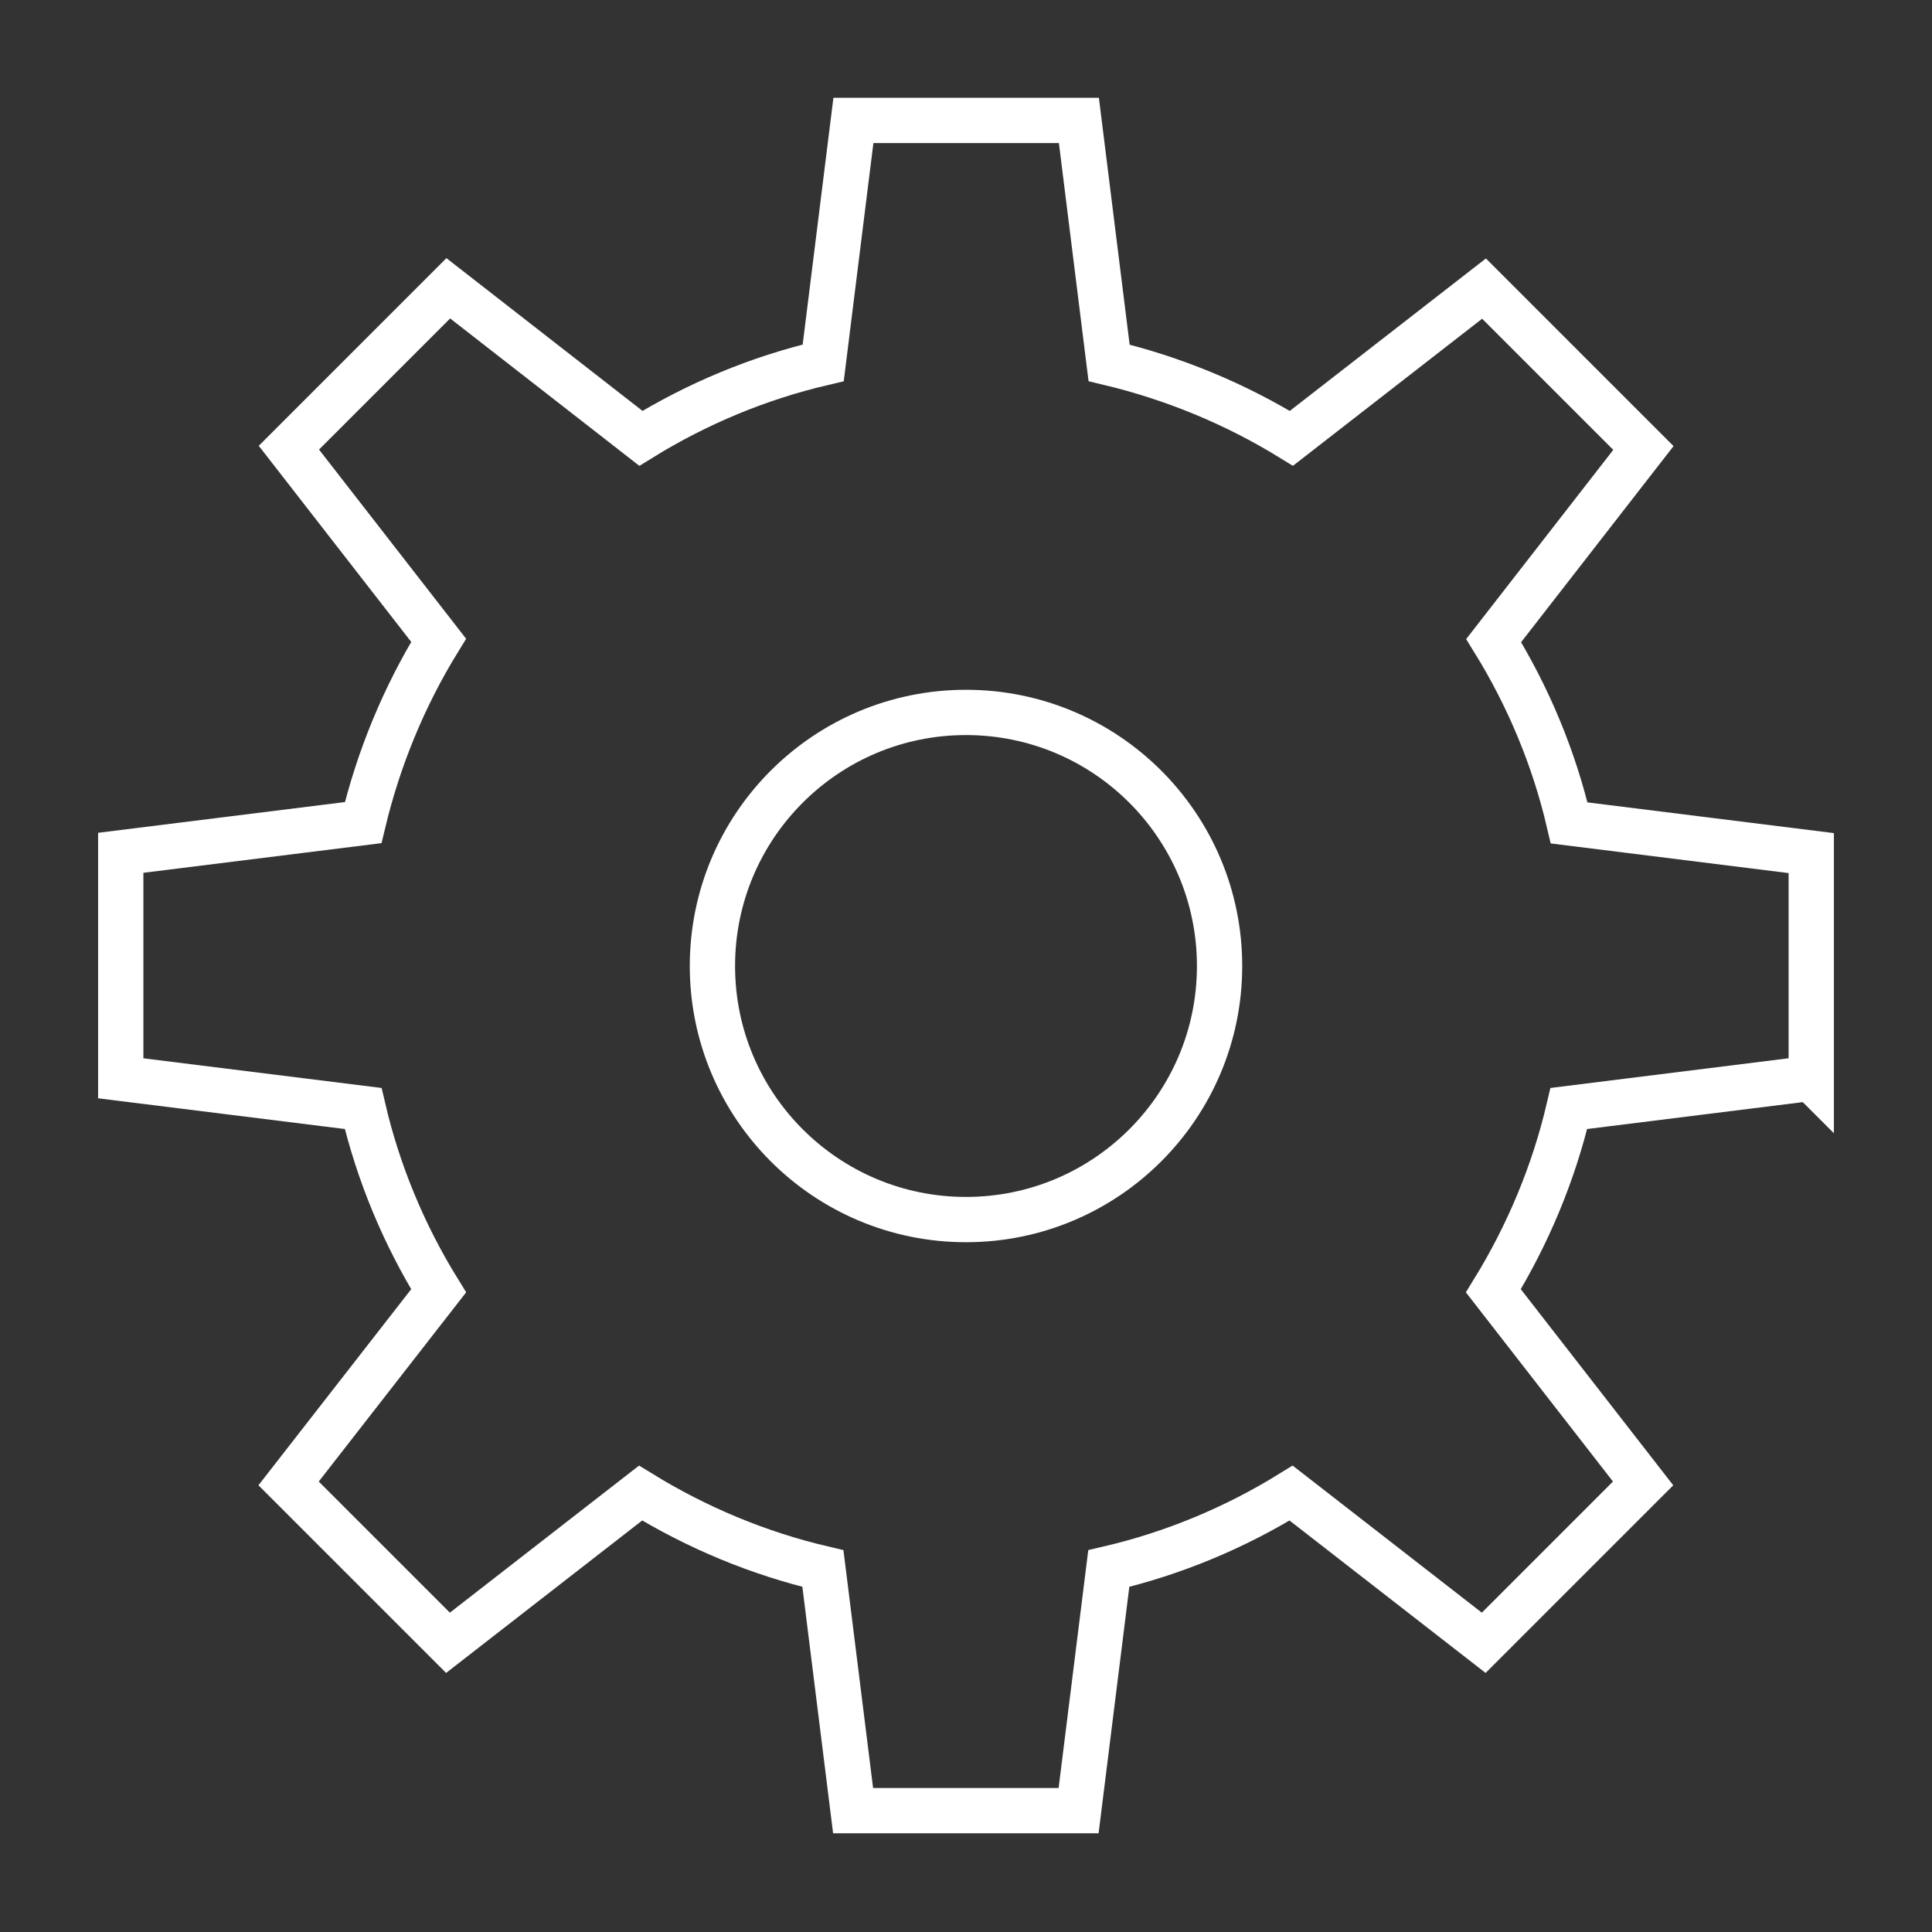
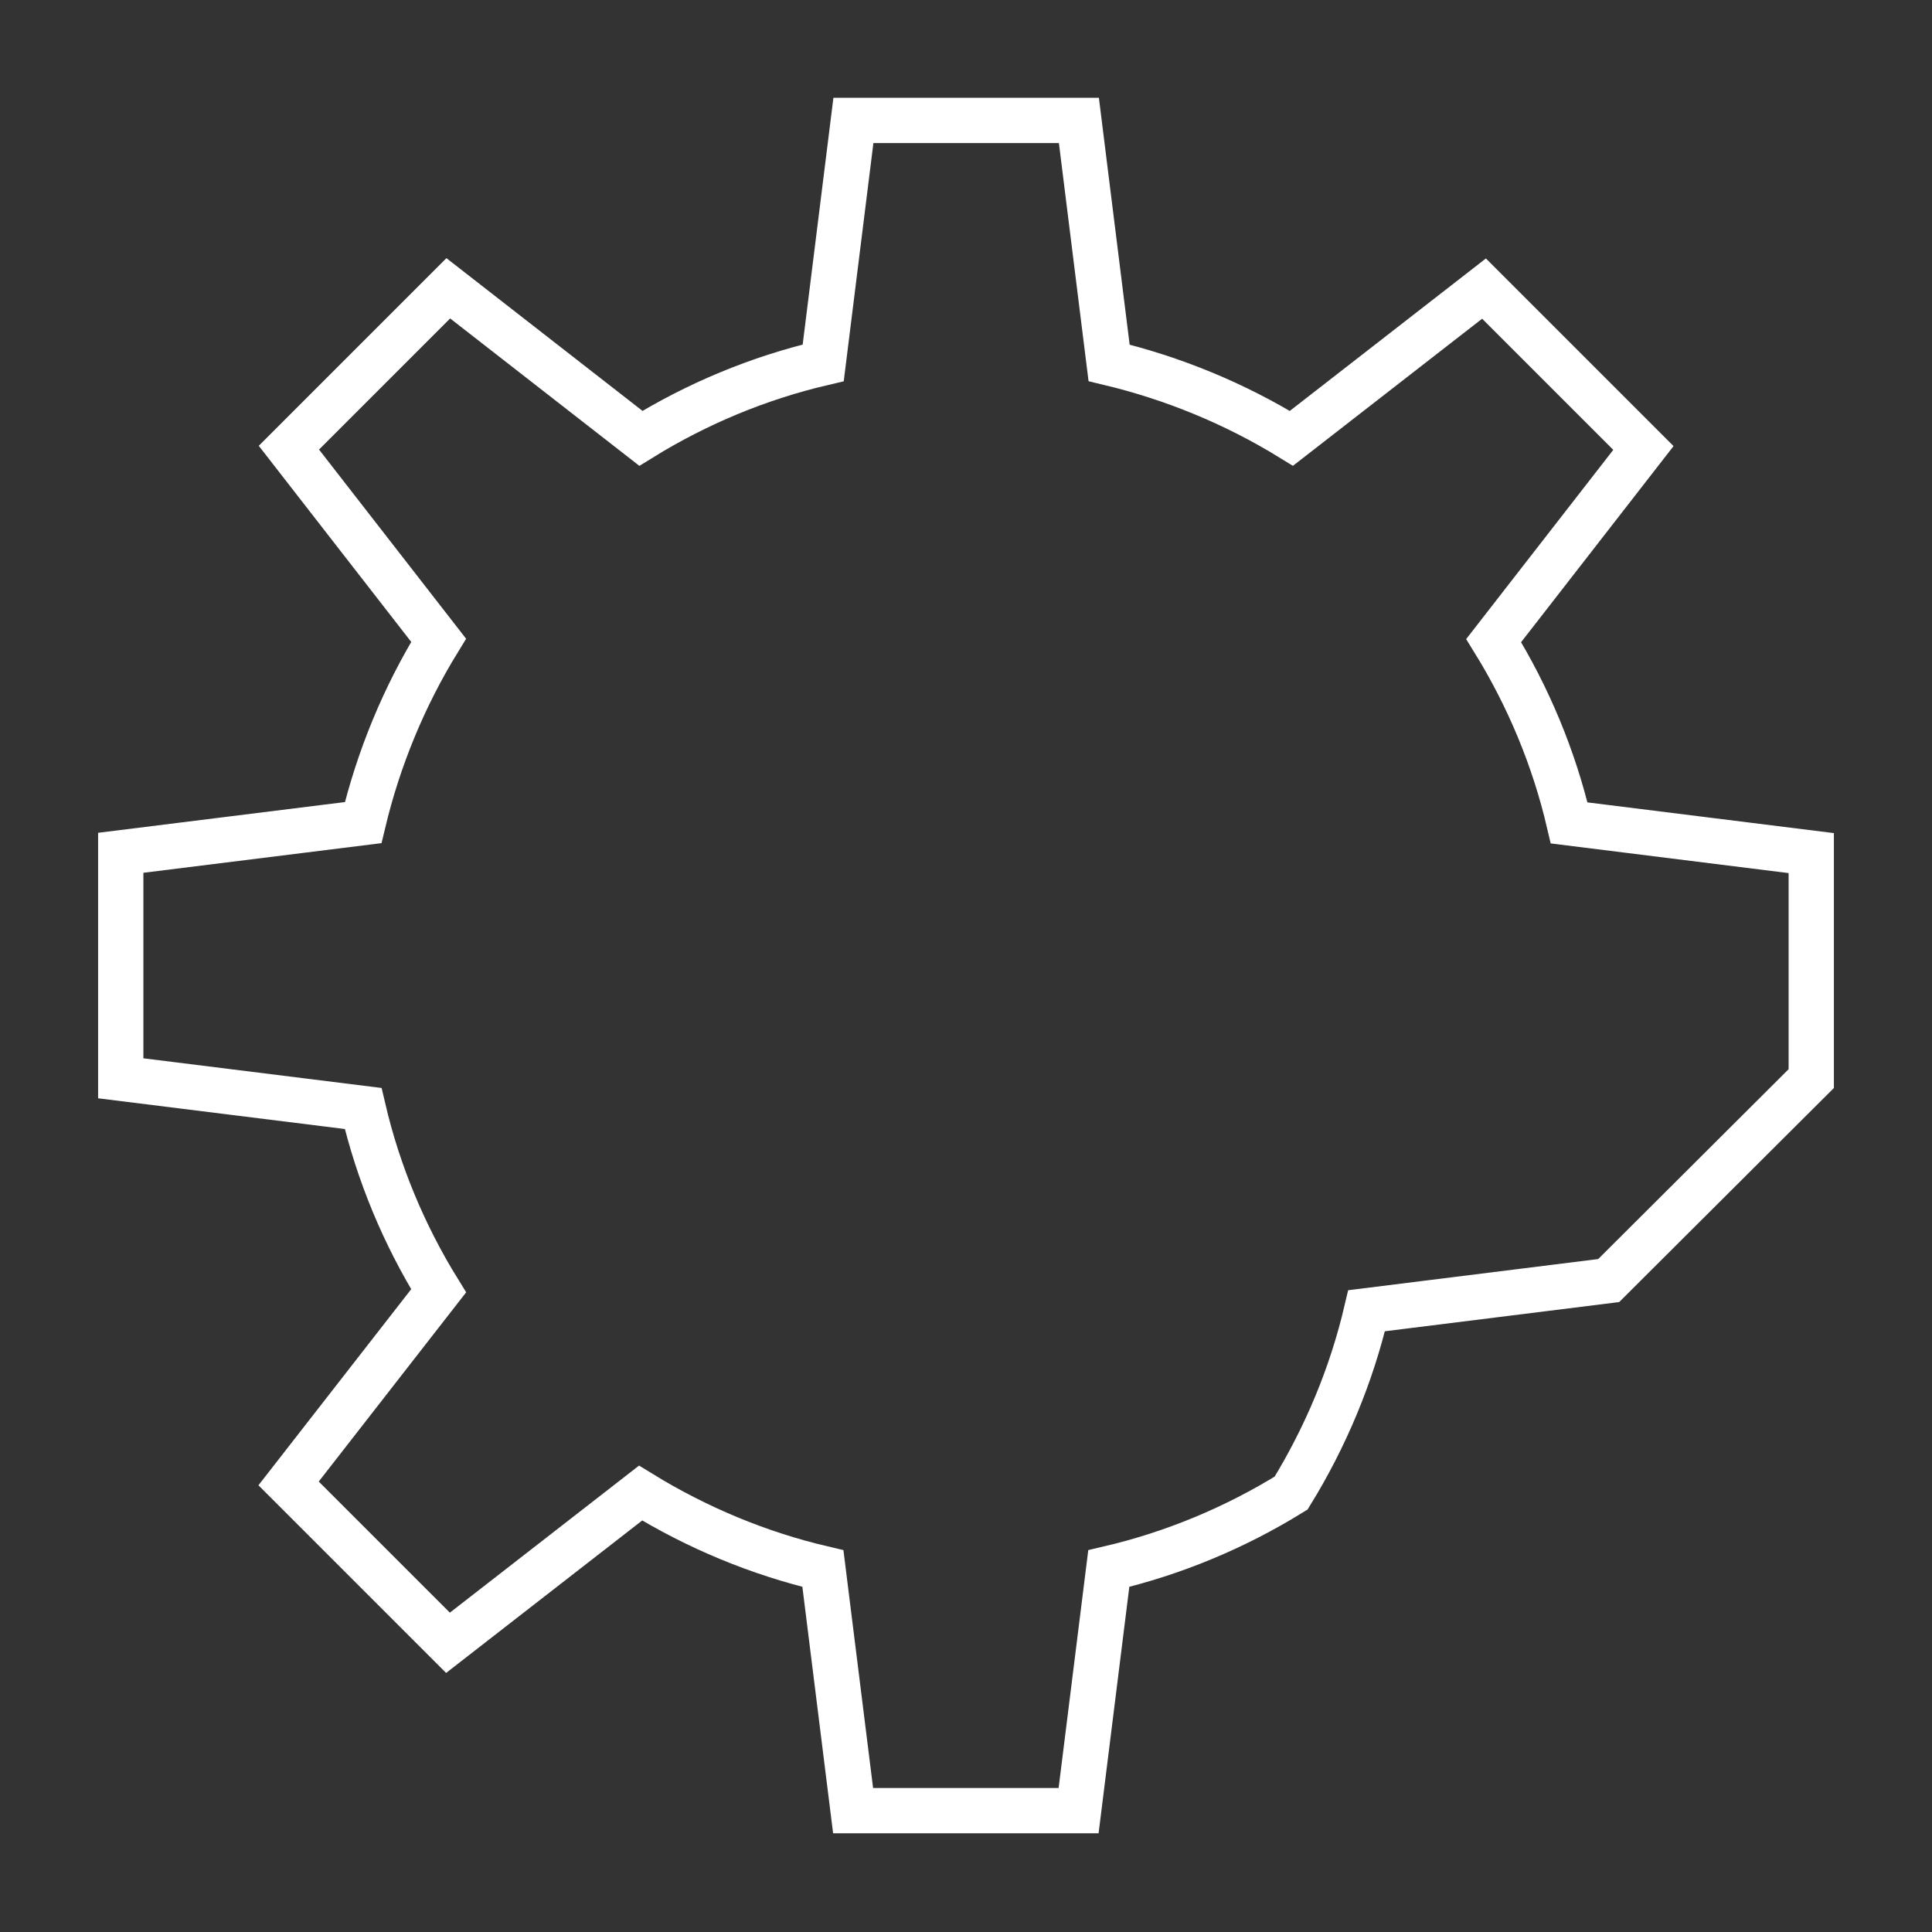
<svg xmlns="http://www.w3.org/2000/svg" id="Icon" width="64" height="64" viewBox="0 0 64 64">
  <rect x="0" y="0" width="64" height="64" fill="#333333" stroke="none" />
-   <circle cx="32" cy="32" r="8.4" fill="none" stroke="#fff" stroke-linecap="square" stroke-miterlimit="10" stroke-width="1.5" />
-   <path d="M60,35.73v-7.47l-8.02-1c-.5-2.14-1.35-4.18-2.5-6.04l4.96-6.38-5.28-5.28-6.38,4.96c-1.87-1.15-3.91-1.99-6.04-2.5l-1-8.03h-7.47l-1,8.03c-2.14.5-4.18,1.35-6.04,2.5l-6.38-4.97-5.28,5.28,4.96,6.38c-1.15,1.87-1.99,3.91-2.5,6.04l-8.03,1v7.47l8.03,1c.5,2.14,1.35,4.18,2.5,6.04l-4.97,6.38,5.28,5.28,6.38-4.96c1.87,1.15,3.91,2,6.04,2.5l1,8.02h7.47l1-8.02c2.14-.5,4.18-1.35,6.04-2.5l6.38,4.96,5.28-5.28-4.96-6.38c1.15-1.87,2-3.91,2.5-6.04l8.02-1Z" fill="none" stroke="#fff" stroke-linecap="square" stroke-miterlimit="10" stroke-width="1.5" />
+   <path d="M60,35.73v-7.47l-8.02-1c-.5-2.14-1.35-4.18-2.5-6.04l4.96-6.38-5.28-5.28-6.38,4.96c-1.87-1.15-3.91-1.99-6.04-2.5l-1-8.03h-7.47l-1,8.03c-2.14.5-4.18,1.35-6.04,2.5l-6.38-4.97-5.28,5.28,4.96,6.38c-1.15,1.87-1.99,3.91-2.5,6.04l-8.03,1v7.47l8.03,1c.5,2.14,1.35,4.18,2.5,6.04l-4.97,6.38,5.28,5.28,6.38-4.96c1.87,1.15,3.91,2,6.04,2.5l1,8.02h7.47l1-8.02c2.14-.5,4.18-1.35,6.04-2.5c1.15-1.87,2-3.91,2.5-6.04l8.02-1Z" fill="none" stroke="#fff" stroke-linecap="square" stroke-miterlimit="10" stroke-width="1.5" />
</svg>